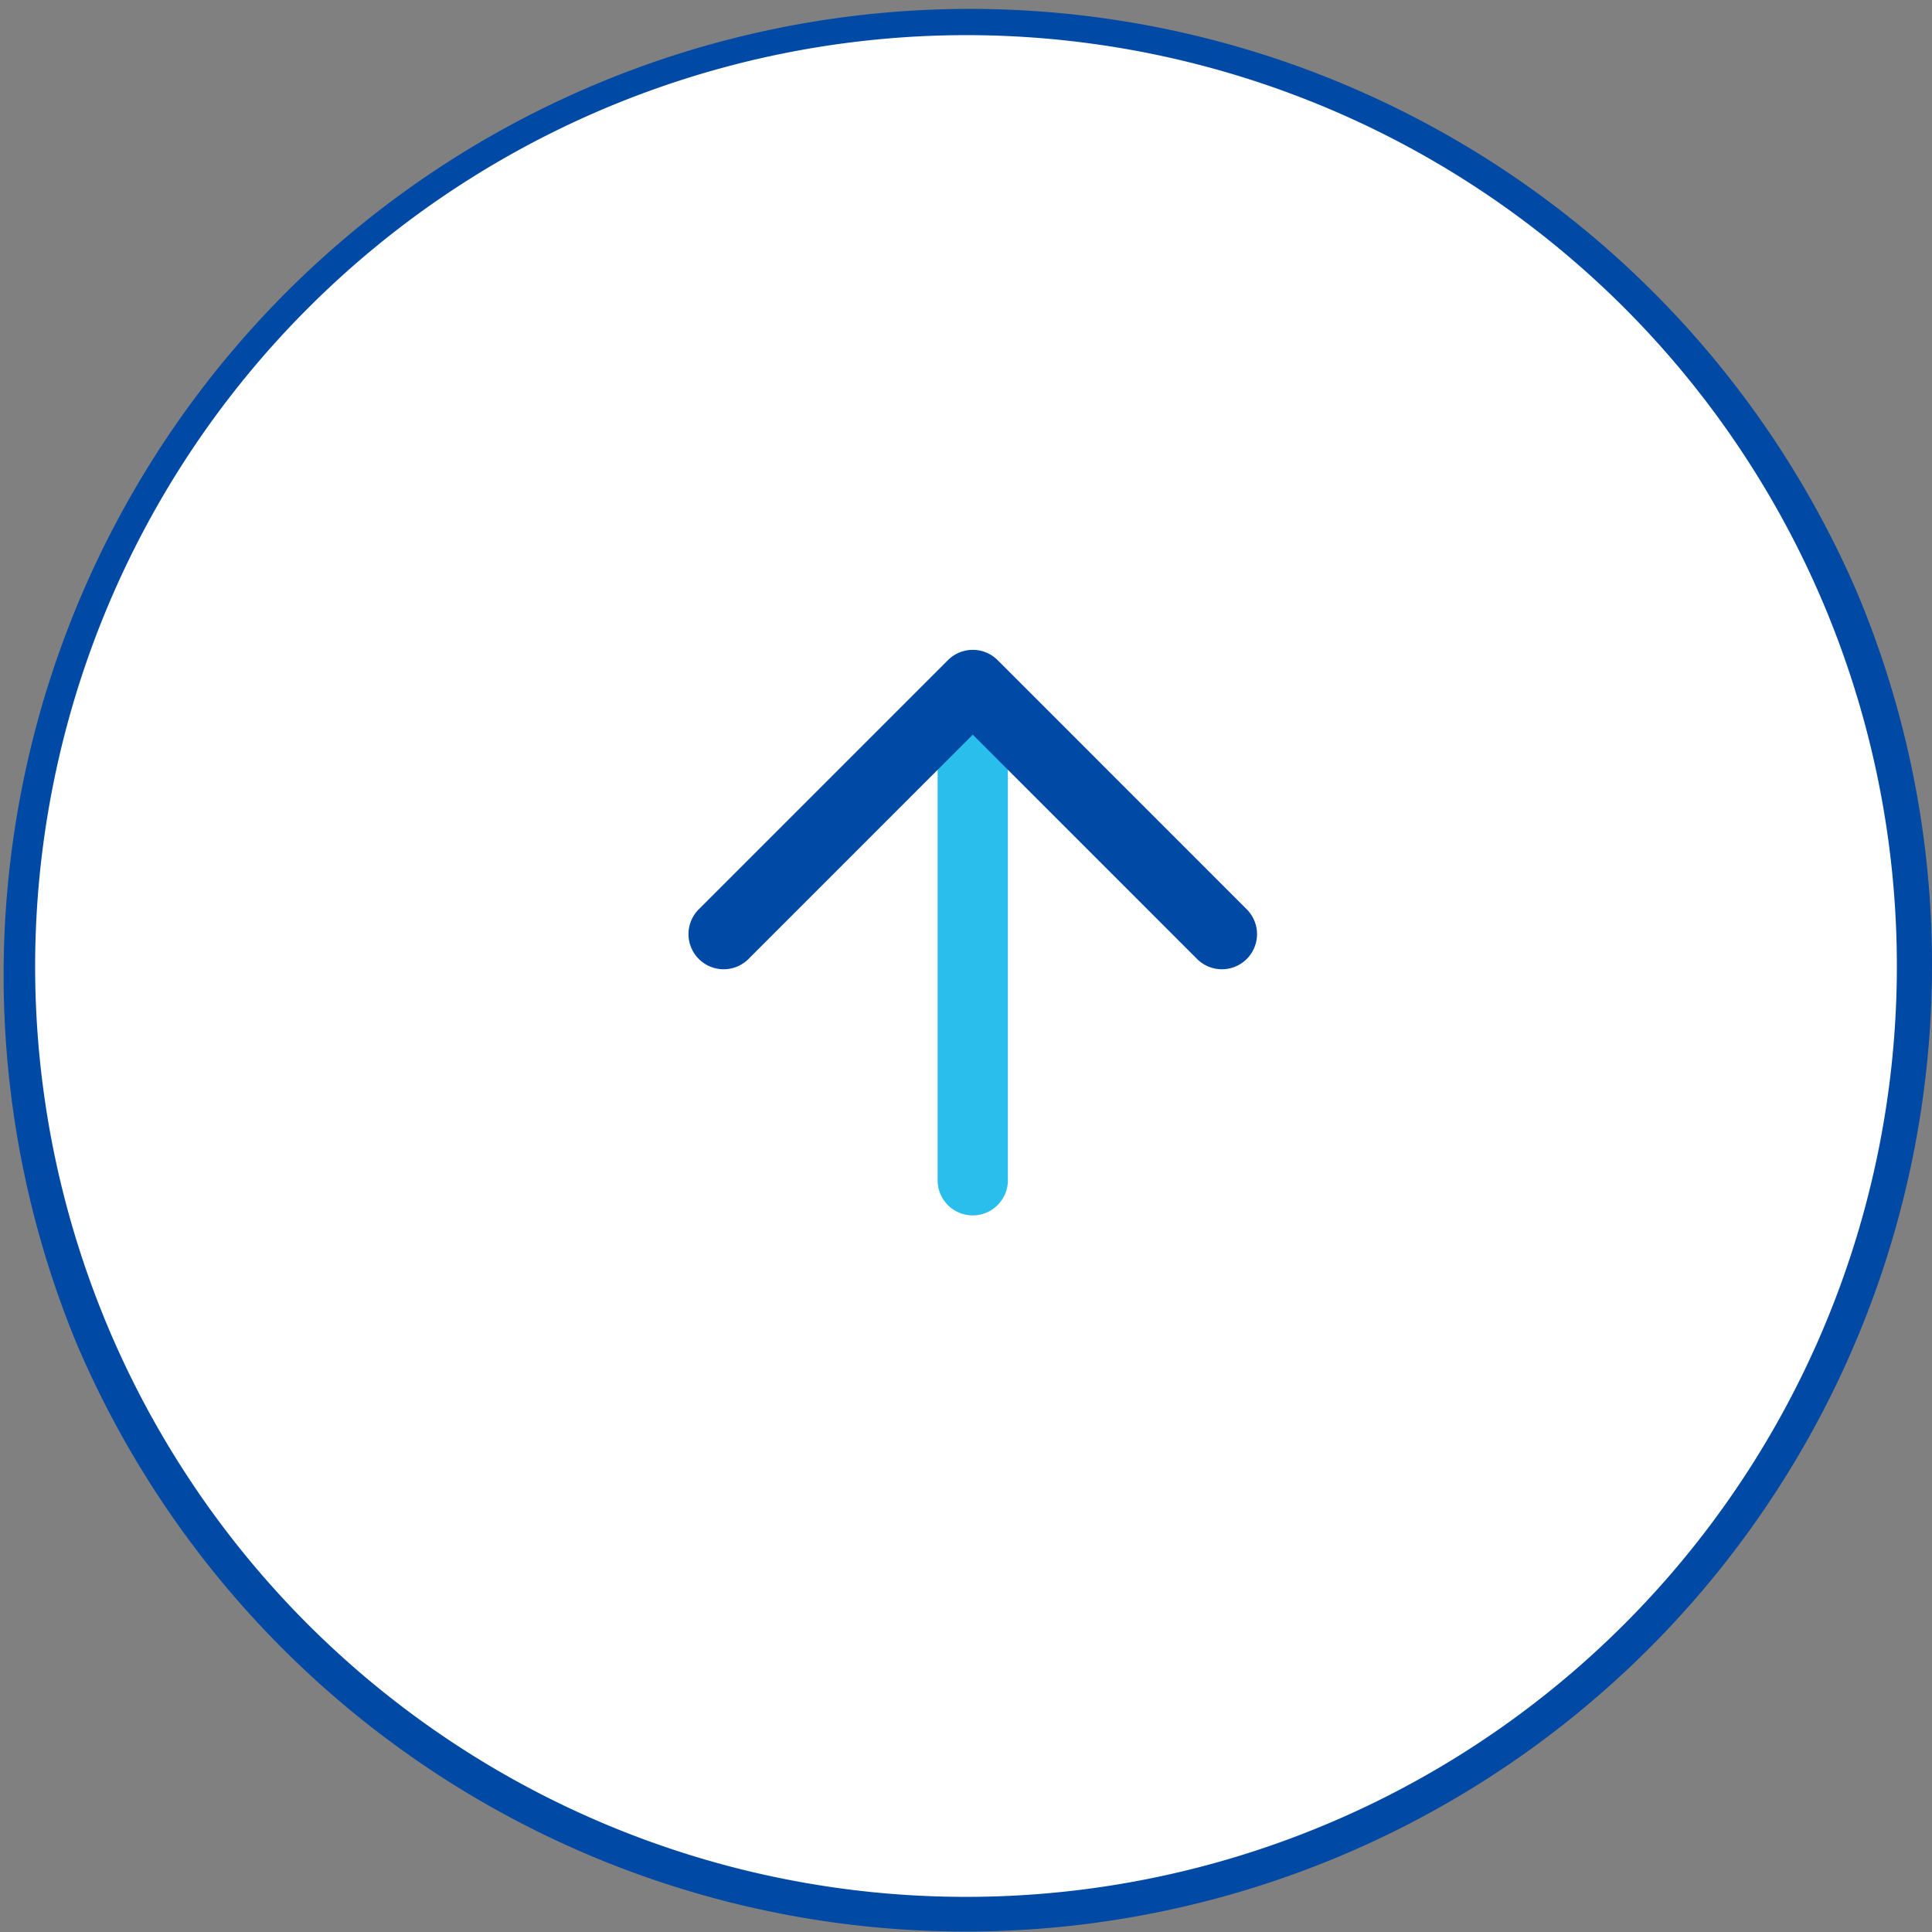
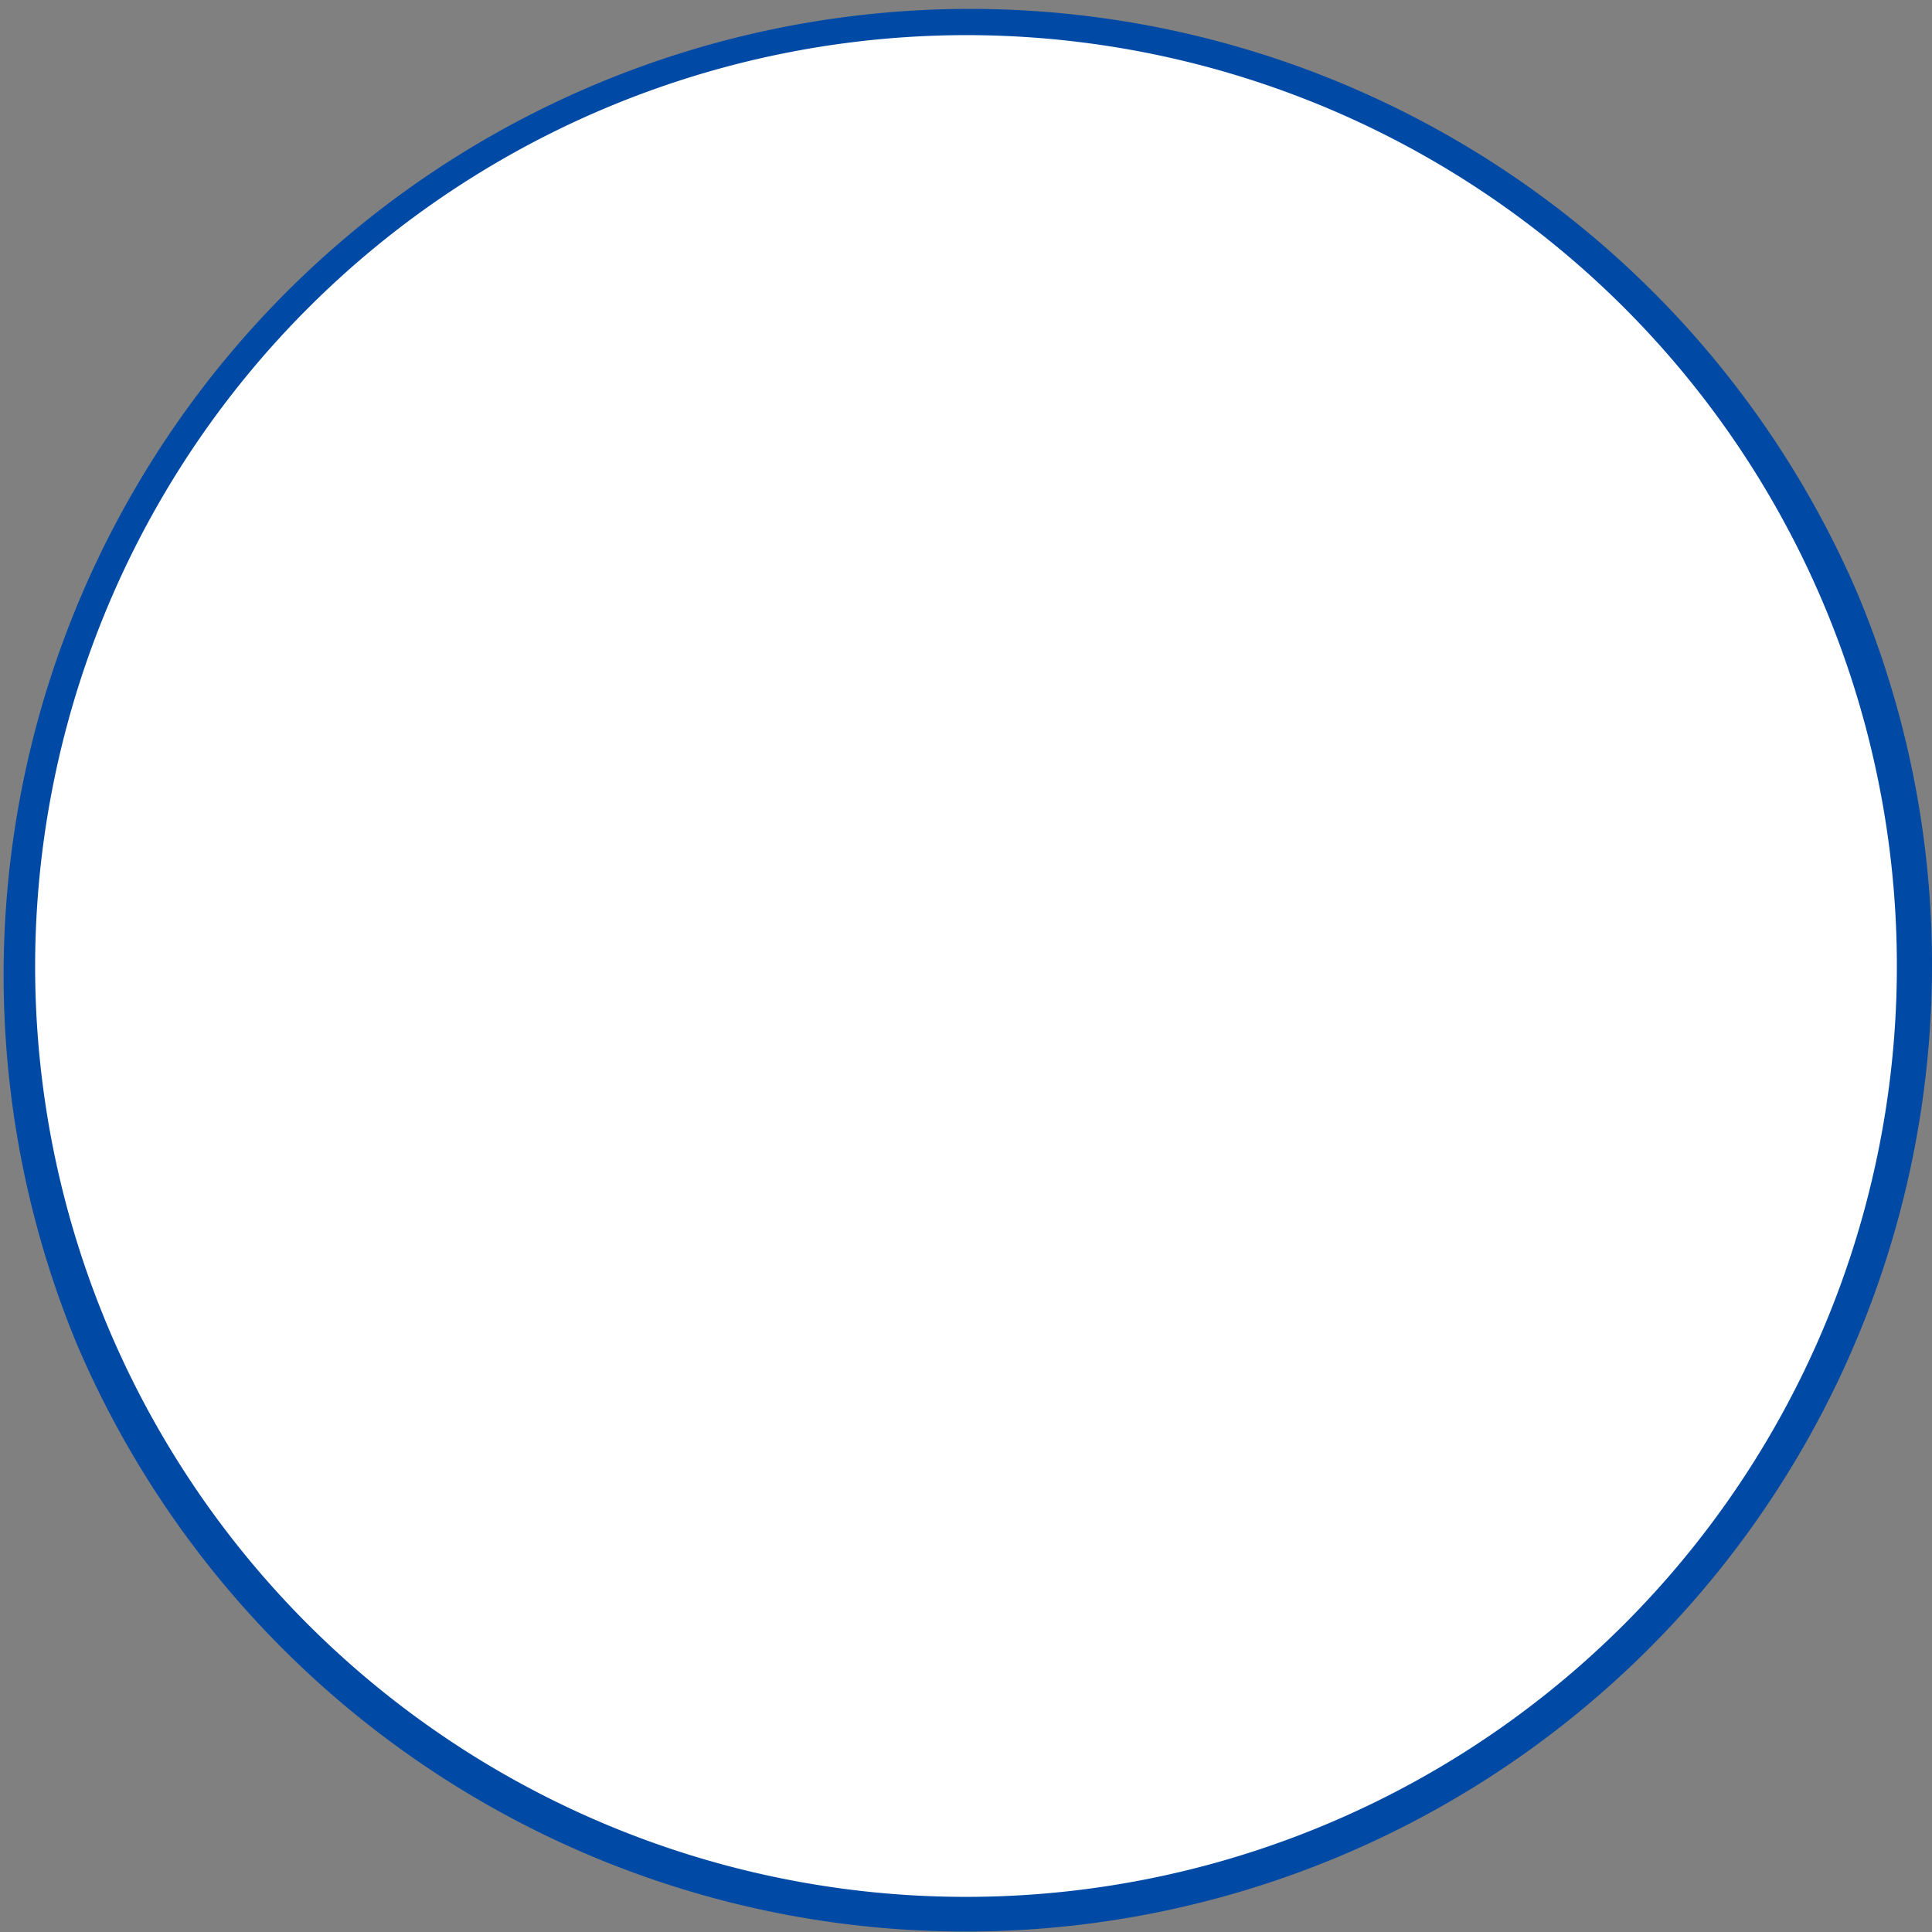
<svg xmlns="http://www.w3.org/2000/svg" width="55" height="55" viewBox="0 0 55 55">
  <rect x="0" y="0" width="55" height="55" fill="#808080" stroke="none" />
  <g id="グループ_49761" data-name="グループ 49761" transform="translate(1989.5 -235.5) rotate(90)">
    <circle id="楕円形_103706" data-name="楕円形 103706" cx="27" cy="27" r="27" transform="translate(236 1935)" fill="#fff" />
    <path id="楕円形_103706_-_アウトライン" data-name="楕円形 103706 - アウトライン" d="M27-.5A27.507,27.507,0,0,1,37.7,52.339,27.507,27.507,0,0,1,16.3,1.661,27.328,27.328,0,0,1,27-.5Zm0,54A26.5,26.5,0,1,0,.5,27,26.53,26.53,0,0,0,27,53.5Z" transform="translate(236 1935)" fill="#0049a5" />
    <g id="グループ_49762" data-name="グループ 49762" transform="translate(-1)">
-       <path id="パス_23085" data-name="パス 23085" d="M270.007,1962.808h-13.5a1,1,0,0,1,0-2h13.5a1,1,0,0,1,0,2Z" transform="translate(0.093)" fill="#2abeec" />
-       <path id="パス_22655" data-name="パス 22655" d="M-12535.134,1969.9a1,1,0,0,1-.707-.293l-7.093-7.093a1,1,0,0,1-.293-.707,1,1,0,0,1,.293-.707l7.093-7.092a1,1,0,0,1,1.414,0,1,1,0,0,1,0,1.414l-6.386,6.385,6.386,6.385a1,1,0,0,1,0,1.414A1,1,0,0,1-12535.134,1969.9Z" transform="translate(12798.227)" fill="#0049a5" />
-     </g>
+       </g>
  </g>
</svg>